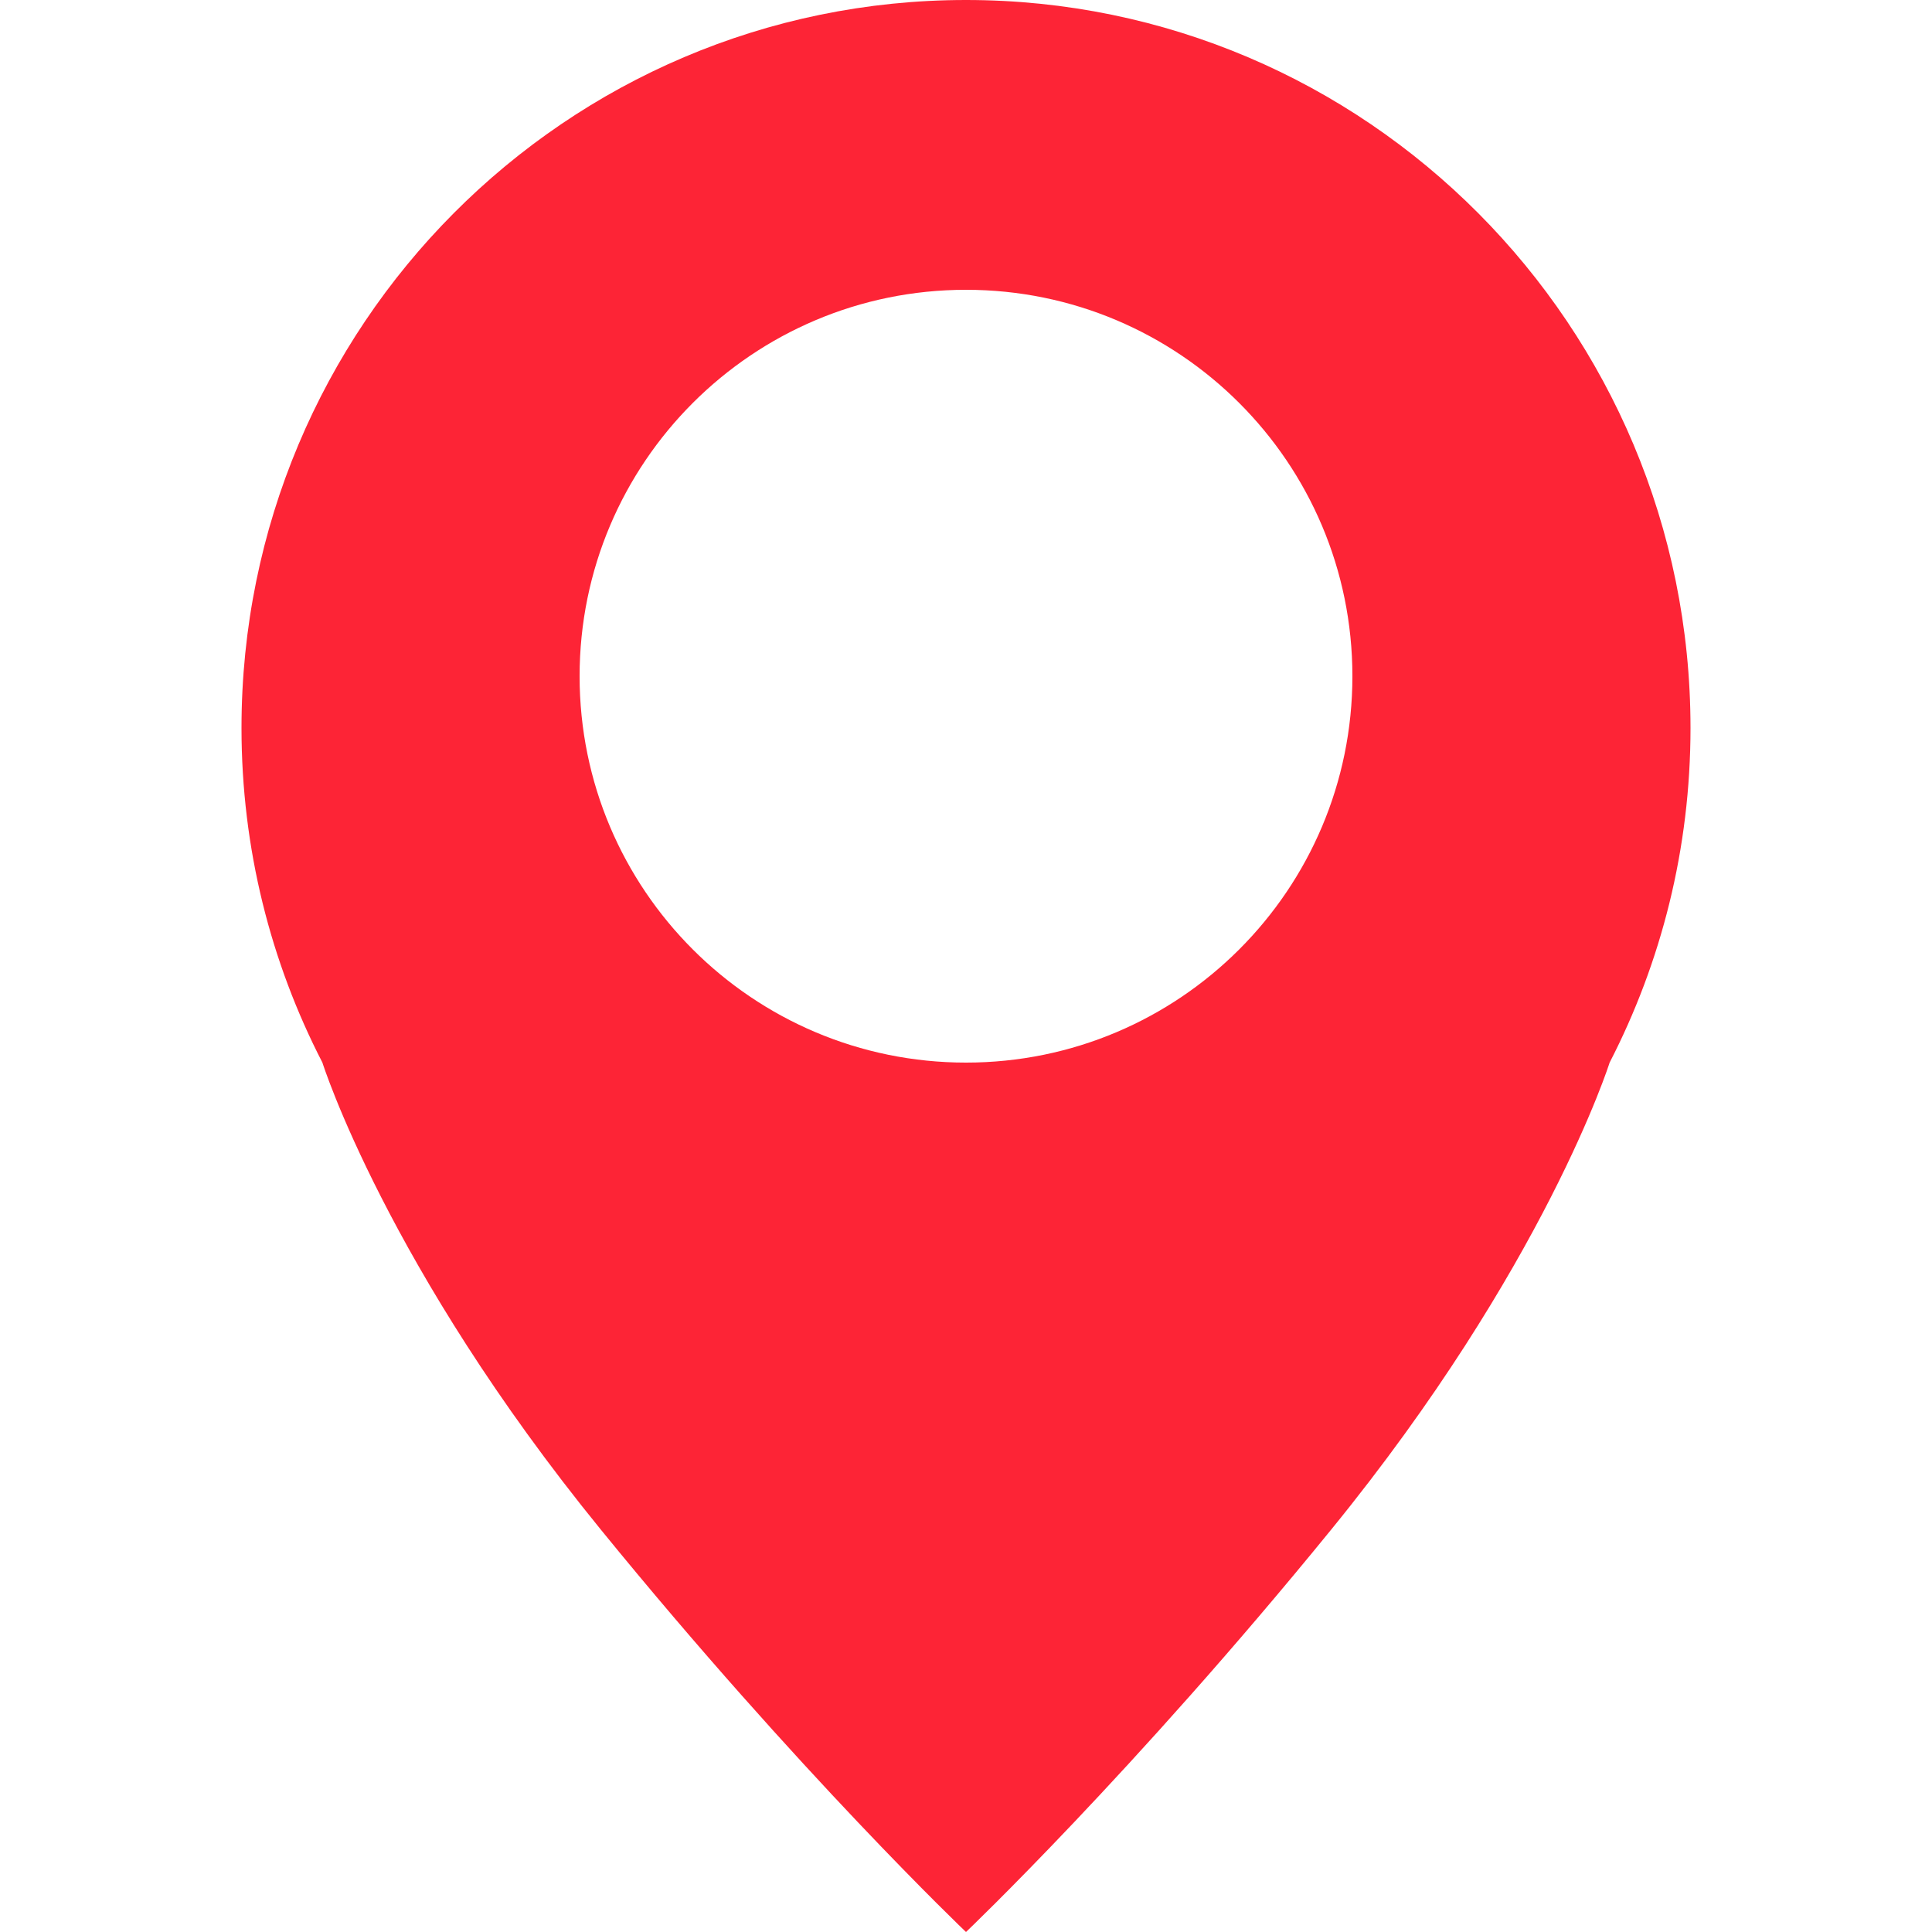
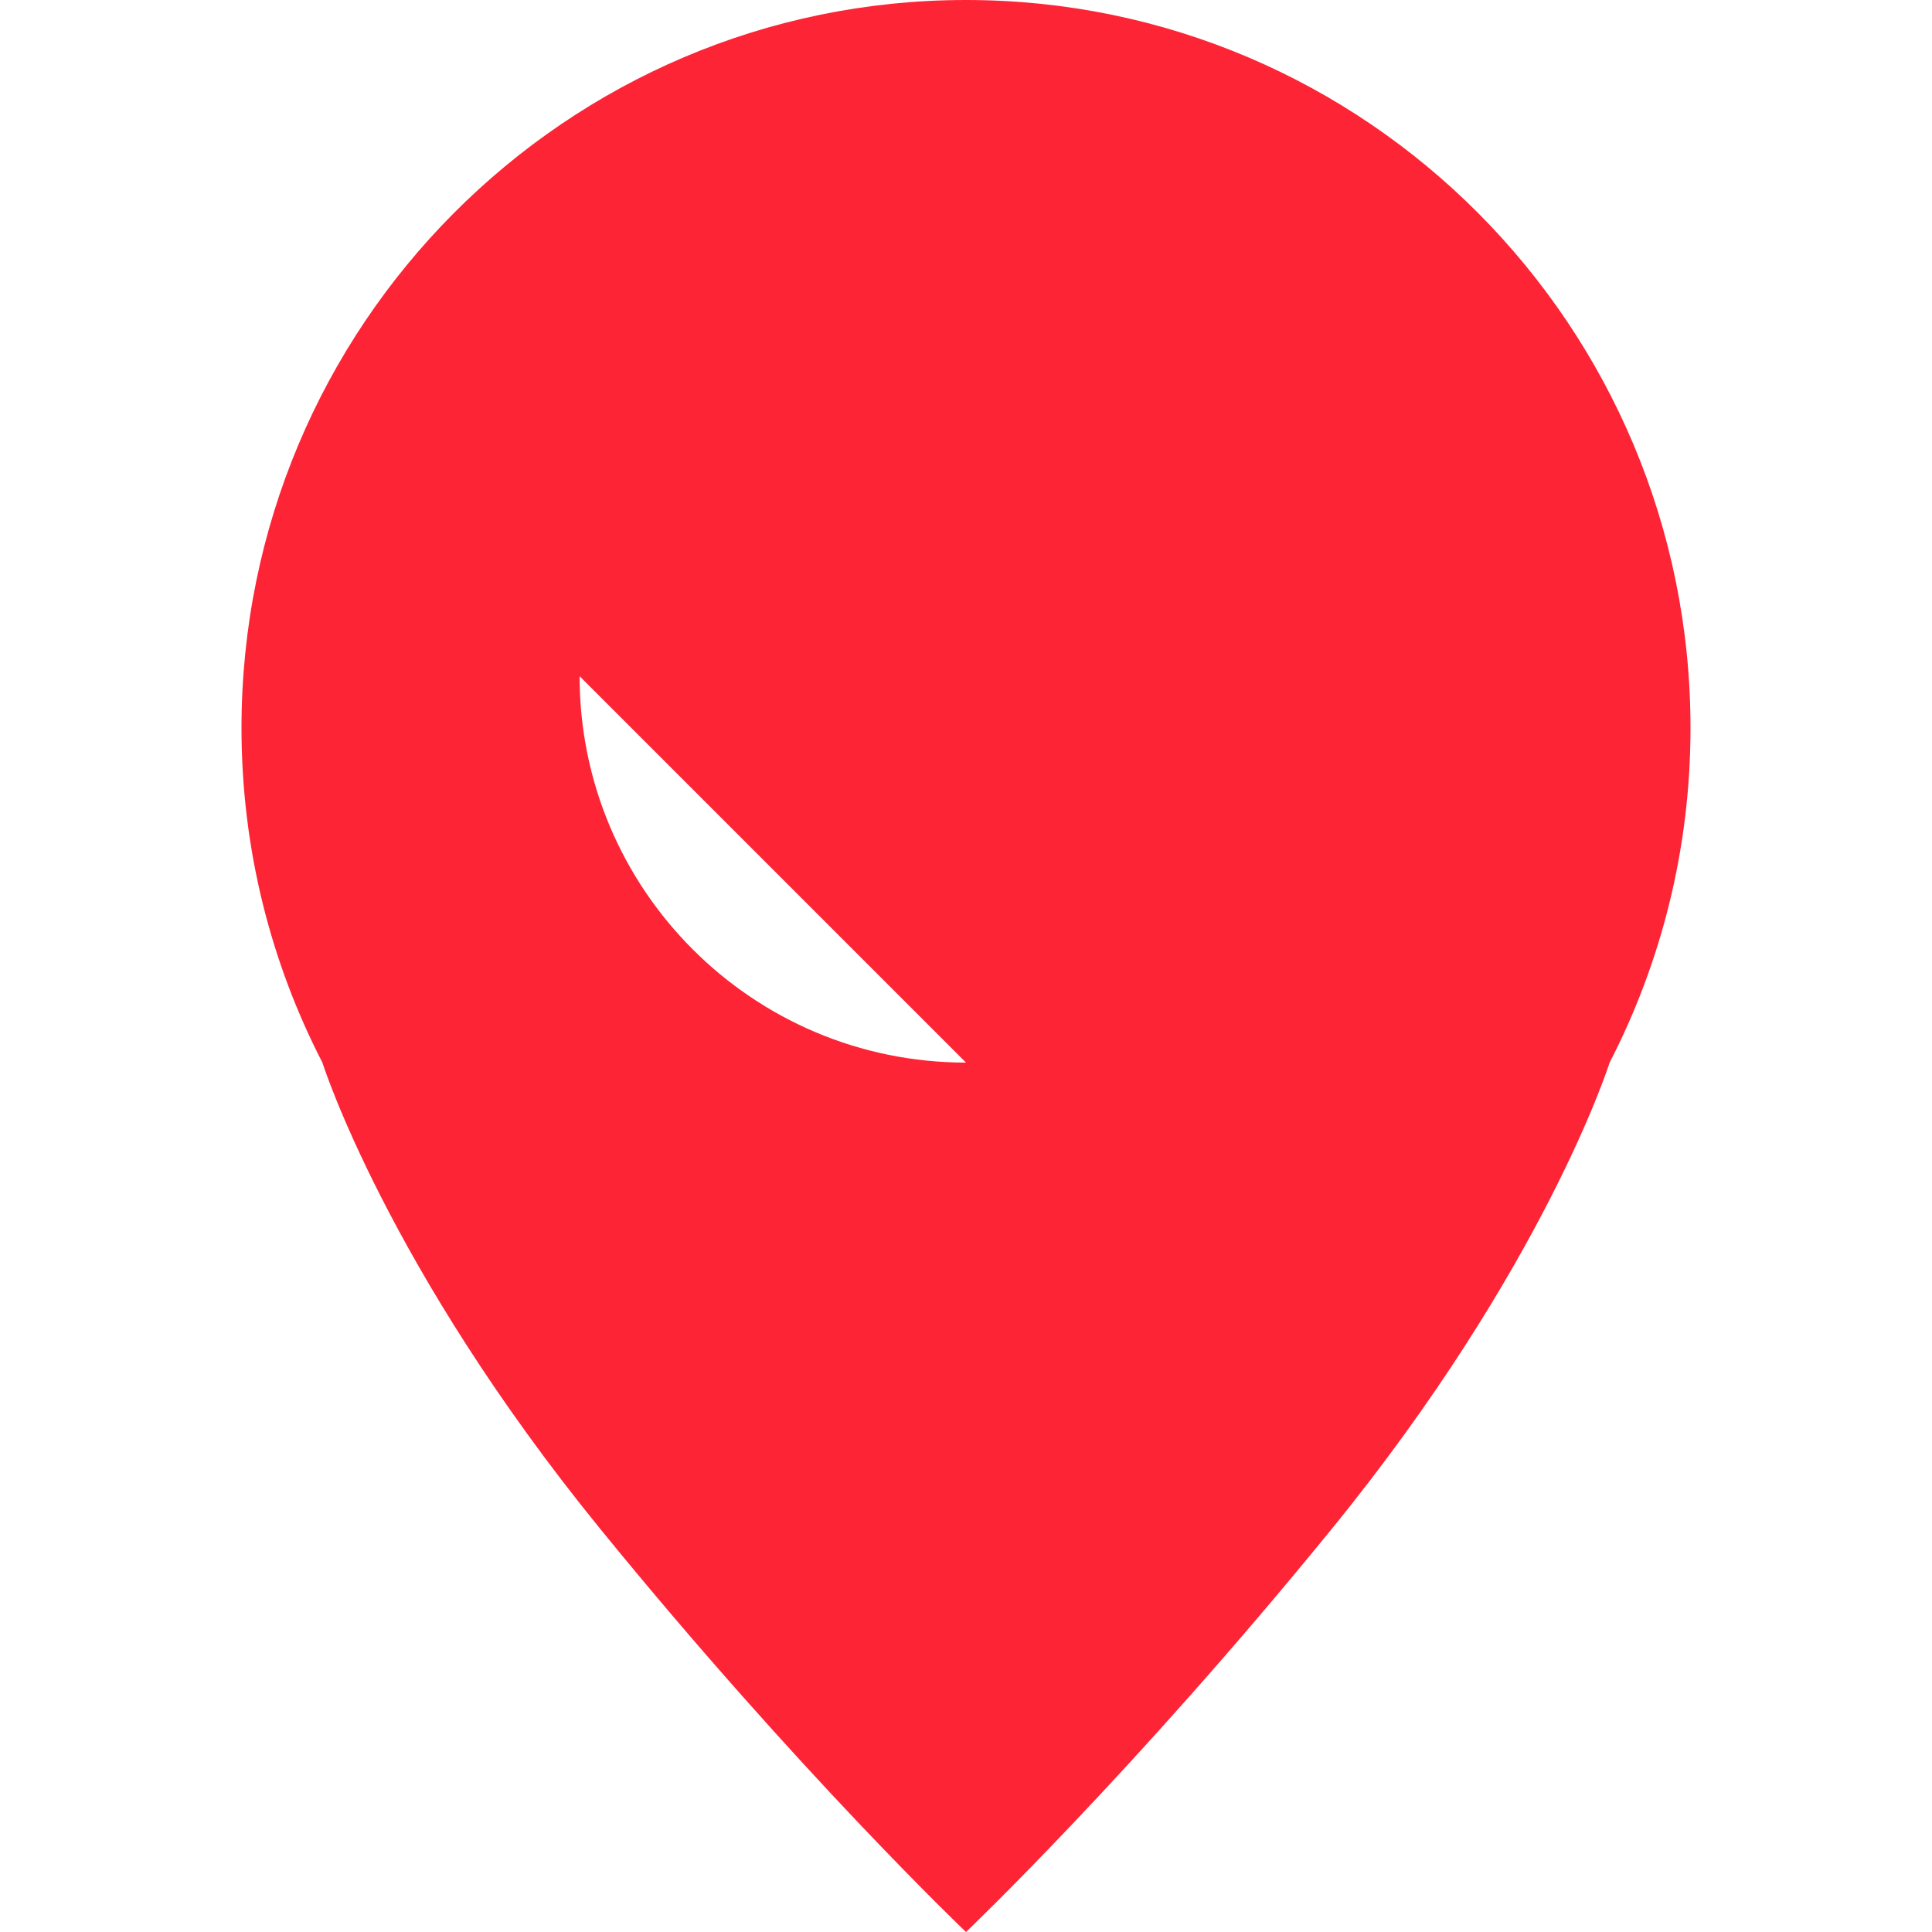
<svg xmlns="http://www.w3.org/2000/svg" width="30" height="30" viewBox="0 0 30 30">
  <defs>
    <filter id="y40mm006ra">
      <feColorMatrix in="SourceGraphic" values="0 0 0 0 1 0 0 0 0 1 0 0 0 0 1 0 0 0 1 0" />
    </filter>
    <filter id="6wztila3gb">
      <feColorMatrix in="SourceGraphic" values="0 0 0 0 1 0 0 0 0 1 0 0 0 0 1 0 0 0 1 0" />
    </filter>
  </defs>
  <g fill="none" fill-rule="evenodd" filter="url(#y40mm006ra)" transform="translate(-32 -102)">
    <g filter="url(#6wztila3gb)" transform="translate(32 99)">
-       <path fill="#FD2436" d="M15 19.5c-3.313 0-6-2.686-6-6s2.687-6 6-6 6 2.686 6 6-2.687 6-6 6M15 3C8.787 3 3.75 8.061 3.75 14.304c0 1.873.454 3.64 1.256 5.195 0 0 1 3.172 4.322 7.251C12.404 30.527 15 33 15 33s2.597-2.473 5.672-6.25c3.323-4.08 4.322-7.25 4.322-7.25.802-1.556 1.256-3.323 1.256-5.196C26.25 8.061 21.213 3 15 3" />
+       <path fill="#FD2436" d="M15 19.5c-3.313 0-6-2.686-6-6M15 3C8.787 3 3.75 8.061 3.75 14.304c0 1.873.454 3.64 1.256 5.195 0 0 1 3.172 4.322 7.251C12.404 30.527 15 33 15 33s2.597-2.473 5.672-6.25c3.323-4.08 4.322-7.25 4.322-7.25.802-1.556 1.256-3.323 1.256-5.196C26.25 8.061 21.213 3 15 3" />
    </g>
  </g>
</svg>